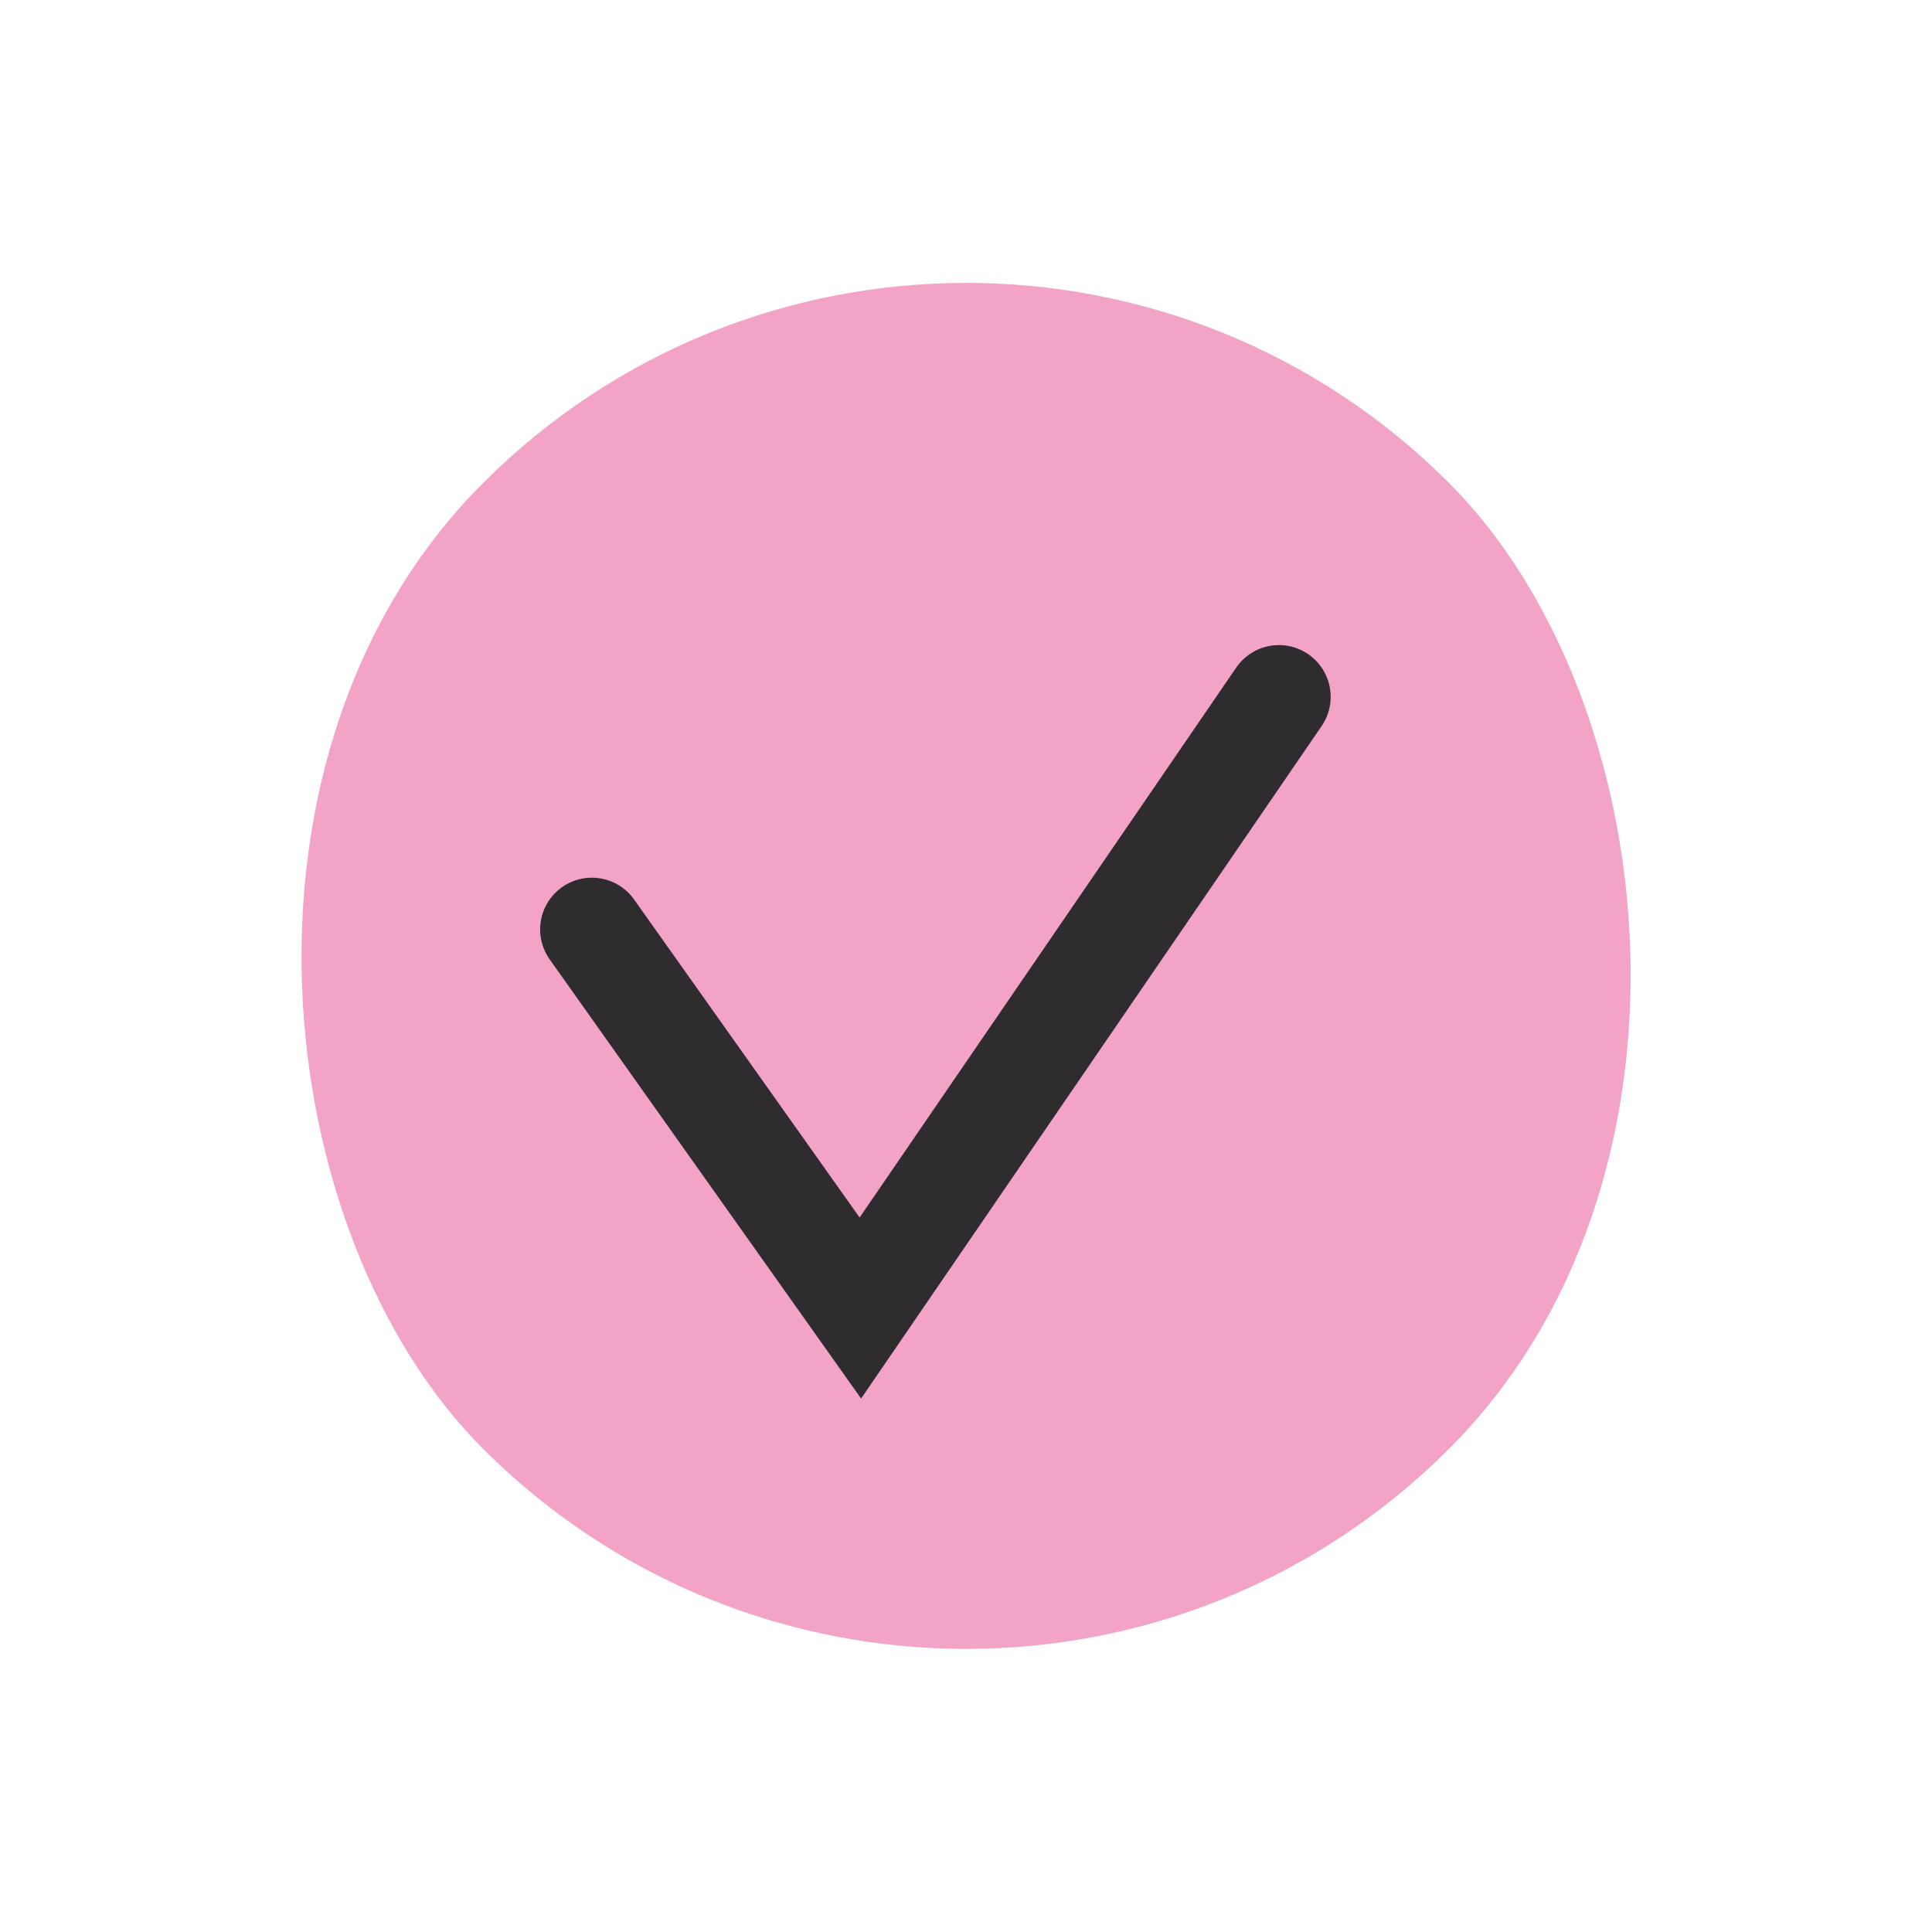
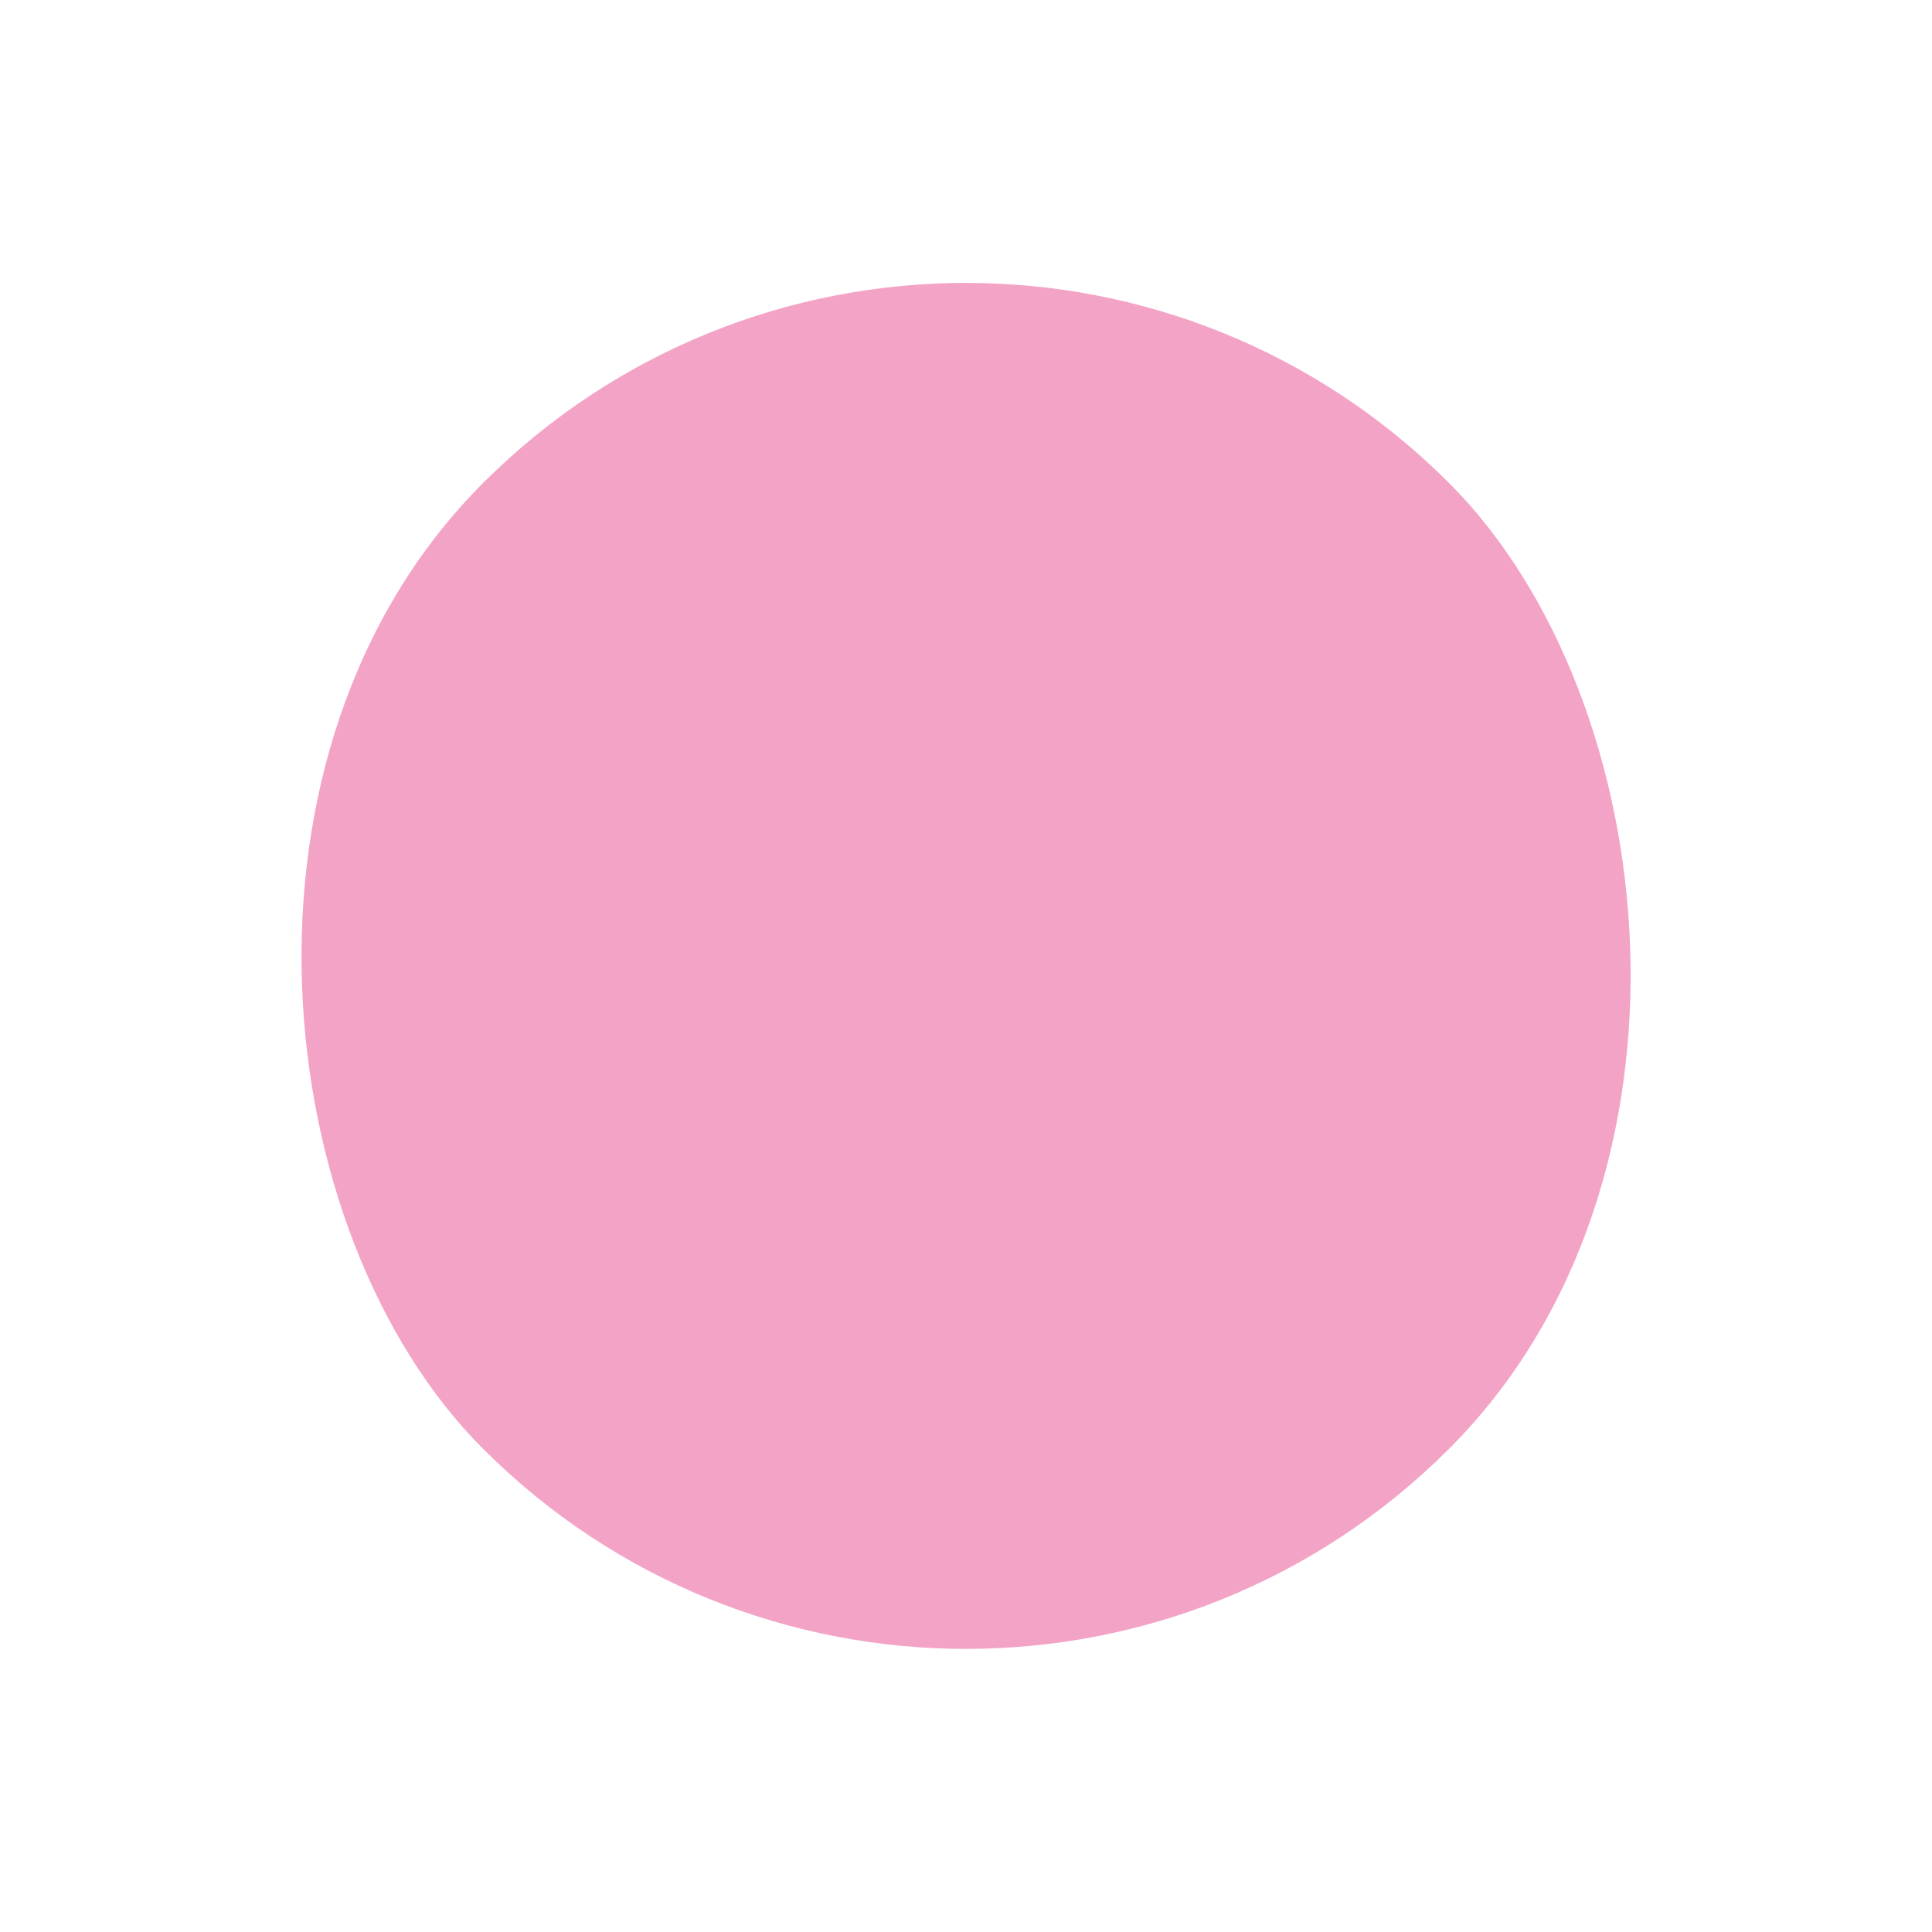
<svg xmlns="http://www.w3.org/2000/svg" width="28" height="28" viewBox="0 0 28 28" fill="none">
  <rect width="19.8" height="19.8" rx="9.9" transform="matrix(-0.707 0.707 0.707 0.707 14.001 0)" fill="#F3A4C6" />
-   <path d="M8.578 13.47L12.469 18.957L18.535 10.099" stroke="#2E2C2F" stroke-width="1.5" stroke-linecap="round" />
</svg>